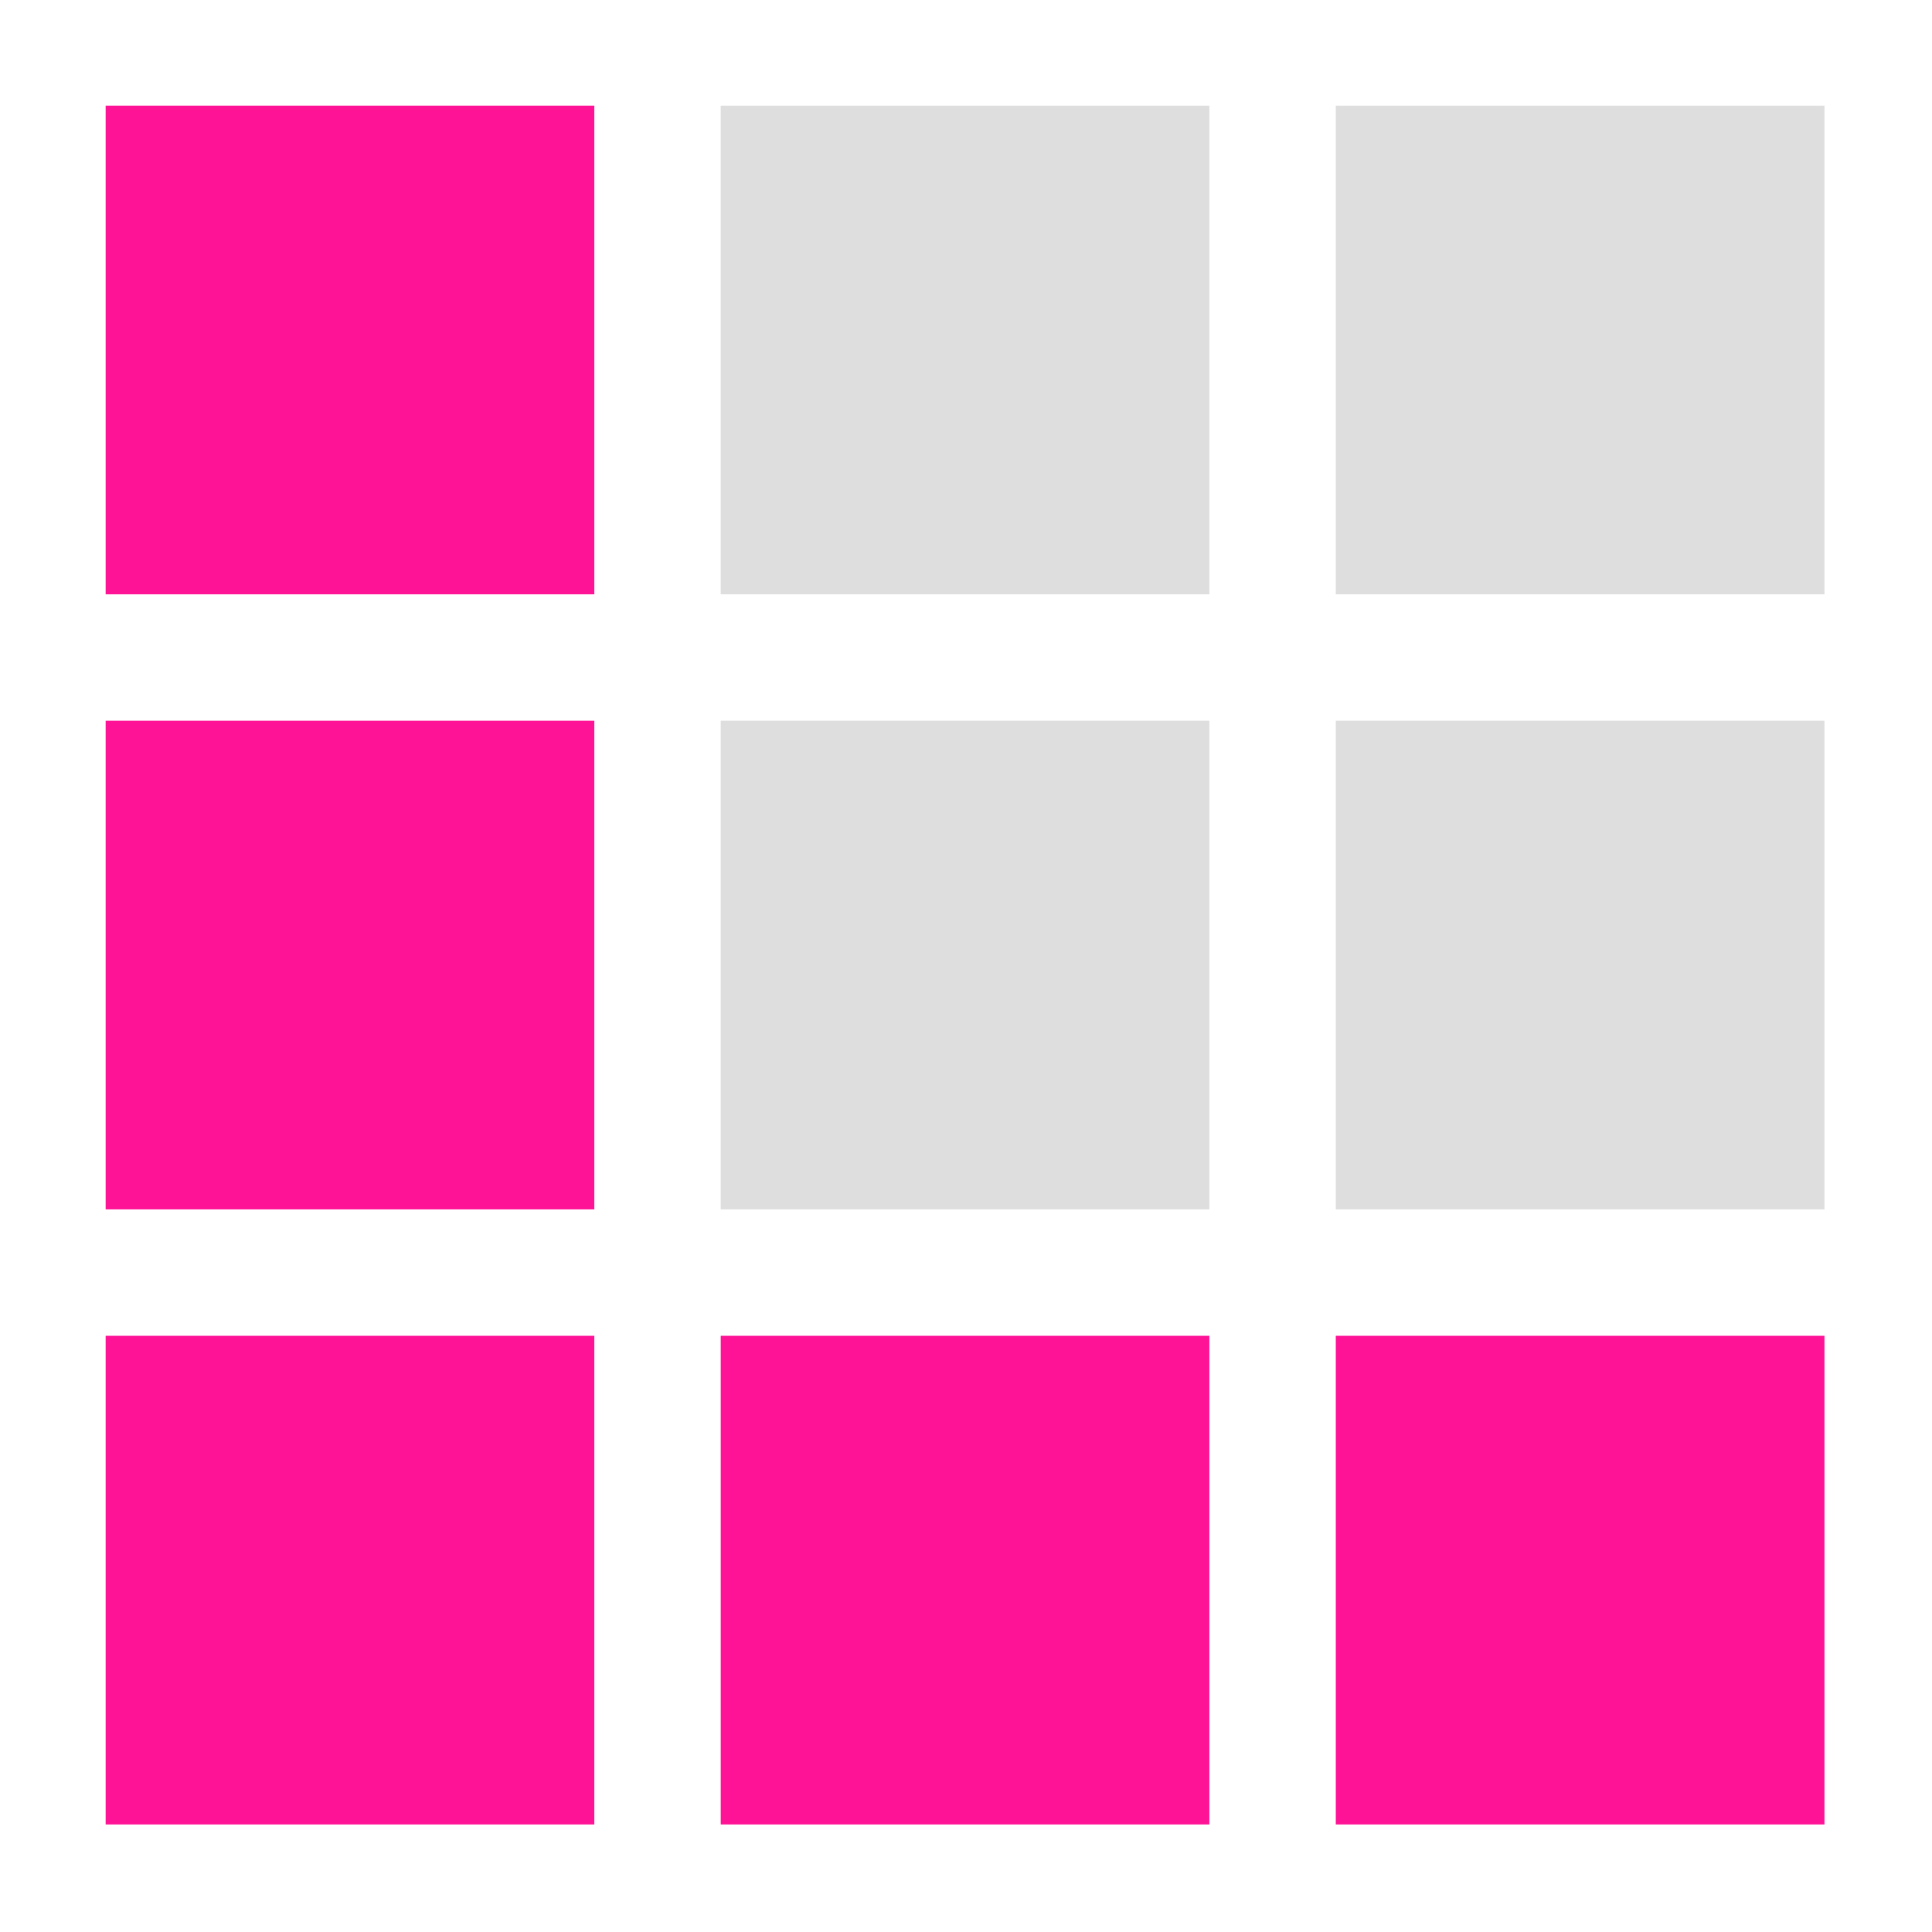
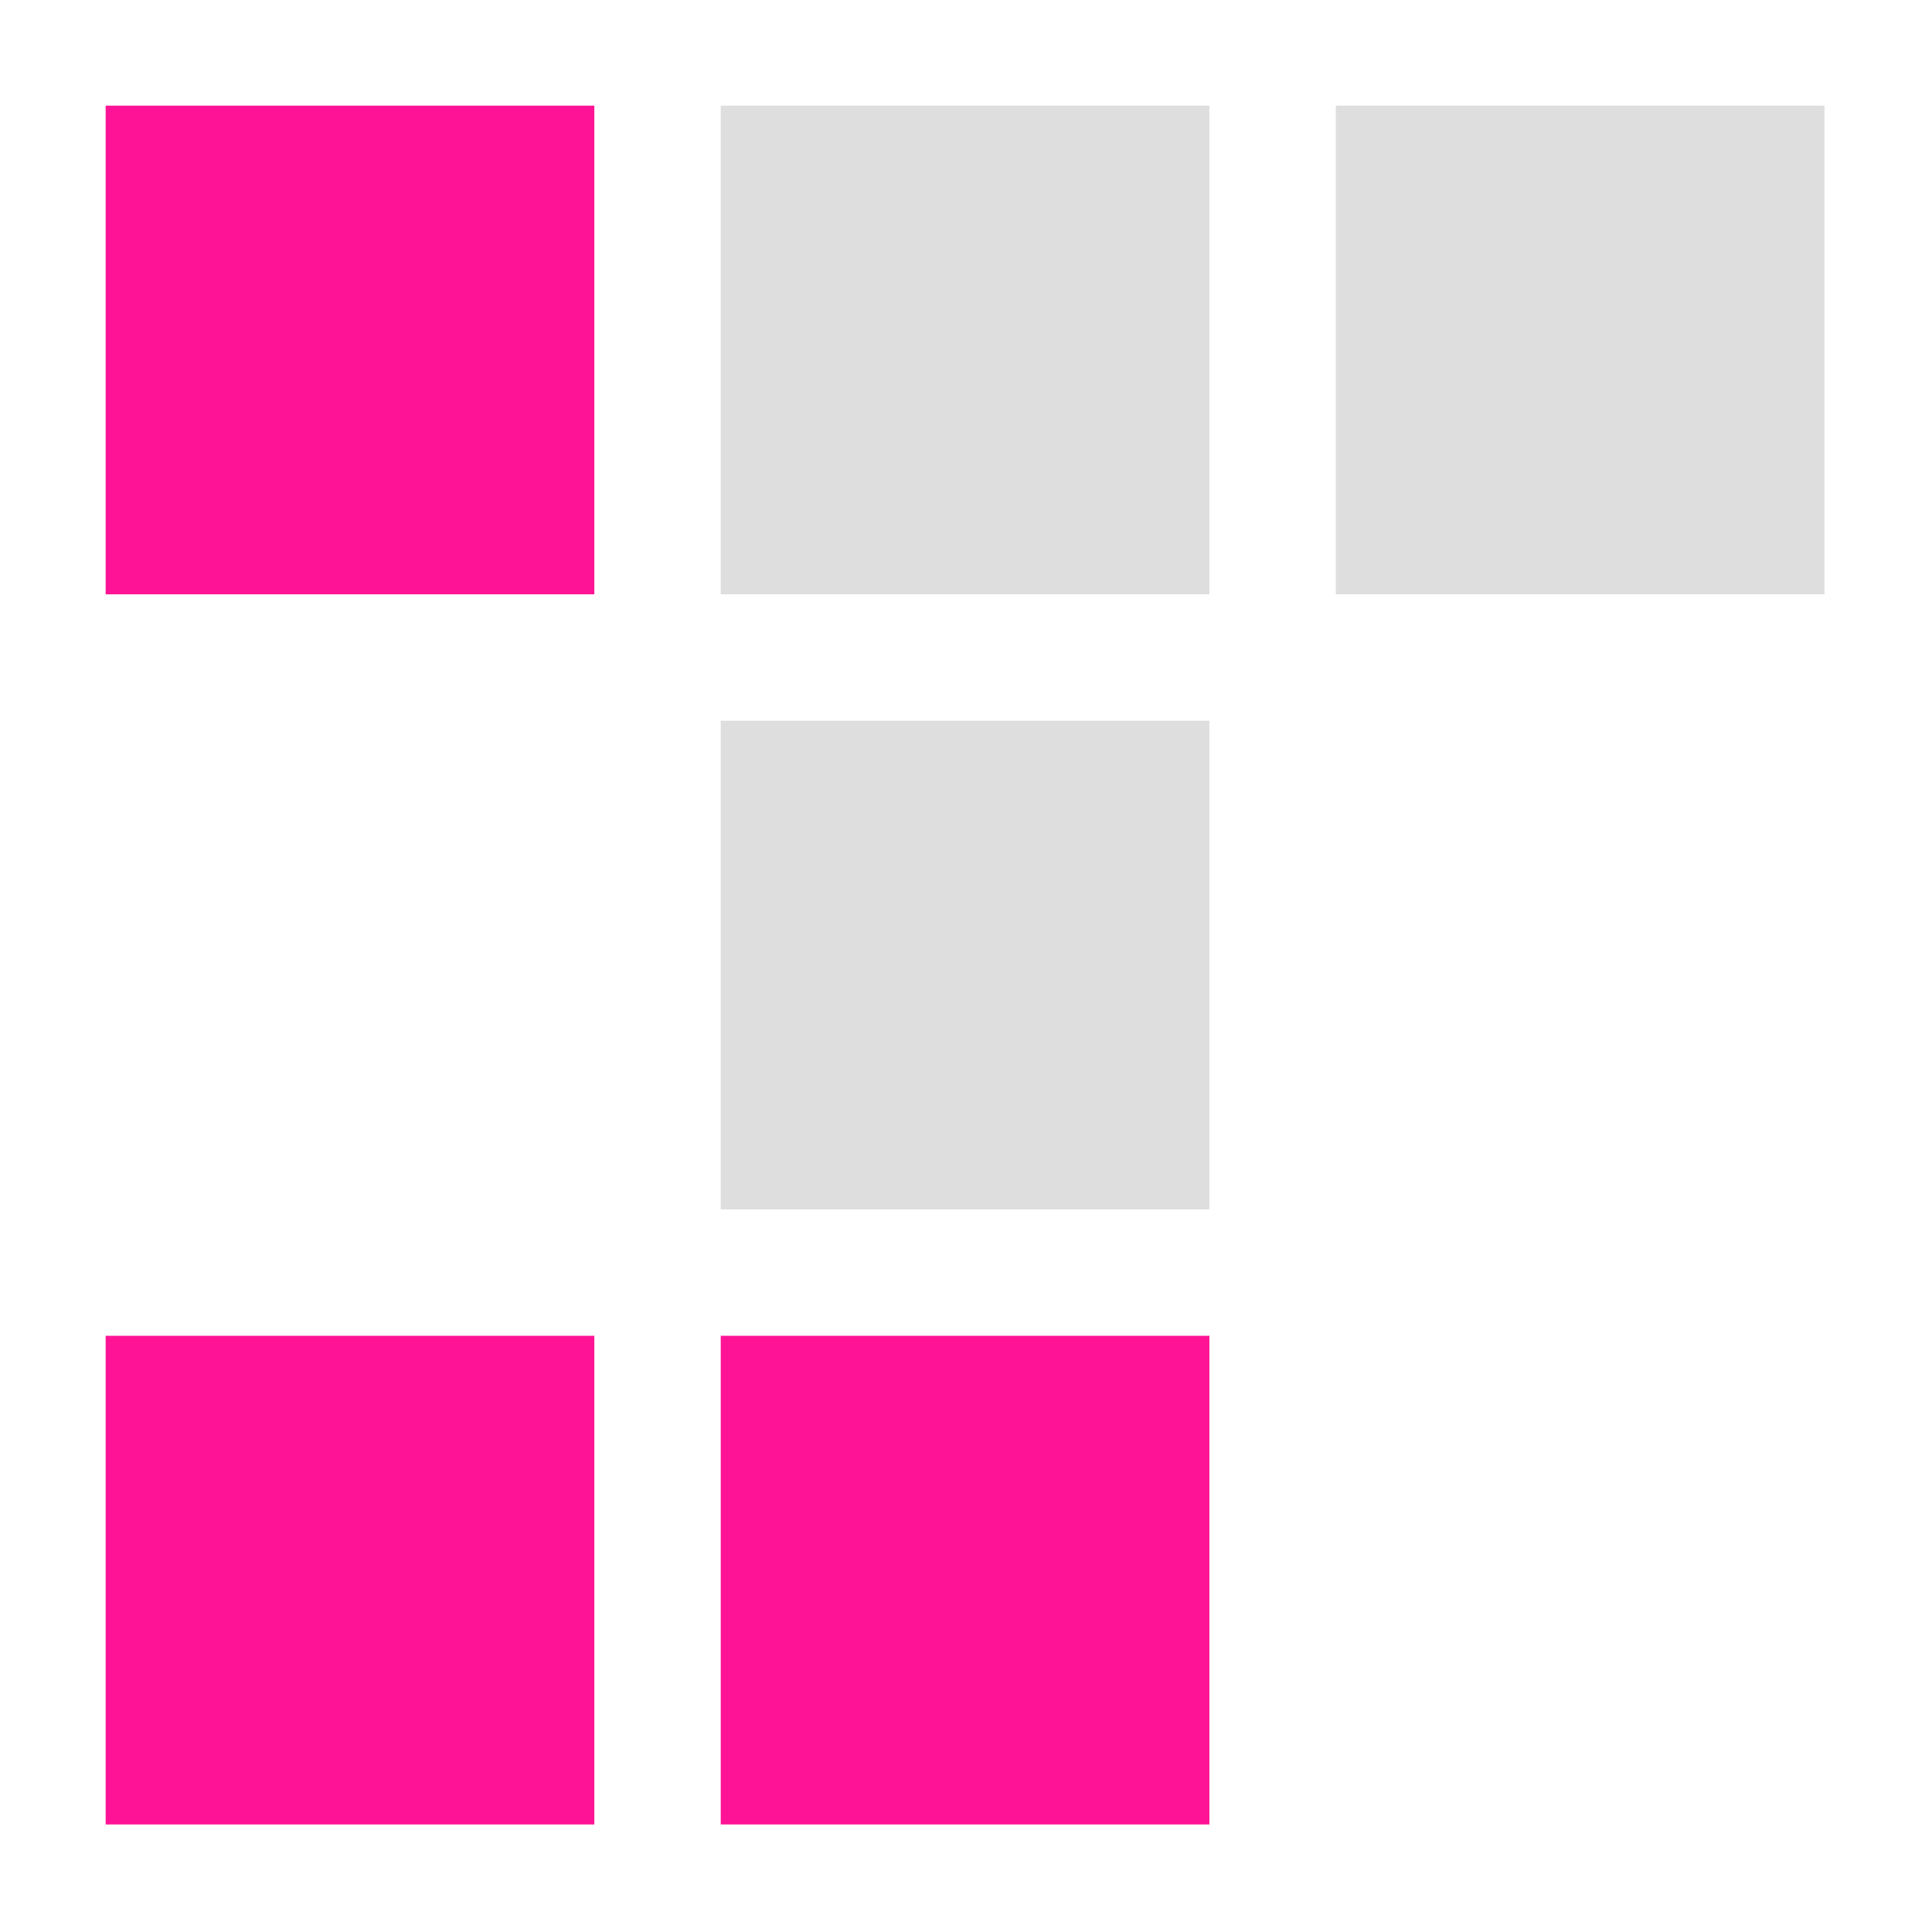
<svg xmlns="http://www.w3.org/2000/svg" width="1024" height="1024" viewBox="0 0 1024 1024" fill="none">
  <rect width="1024" height="1024" fill="white" />
  <rect x="56" y="56" width="259" height="259" fill="#FF1396" />
-   <rect x="56" y="382" width="259" height="259" fill="#FF1396" />
  <rect x="56" y="708" width="259" height="259" fill="#FF1396" />
  <rect x="382" y="56" width="259" height="259" fill="black" fill-opacity="0.13" />
  <rect x="382" y="382" width="259" height="259" fill="black" fill-opacity="0.13" />
  <rect x="382" y="708" width="259" height="259" fill="#FF1396" />
  <rect x="708" y="56" width="259" height="259" fill="black" fill-opacity="0.13" />
-   <rect x="708" y="382" width="259" height="259" fill="black" fill-opacity="0.13" />
-   <rect x="708" y="708" width="259" height="259" fill="#FF1396" />
</svg>